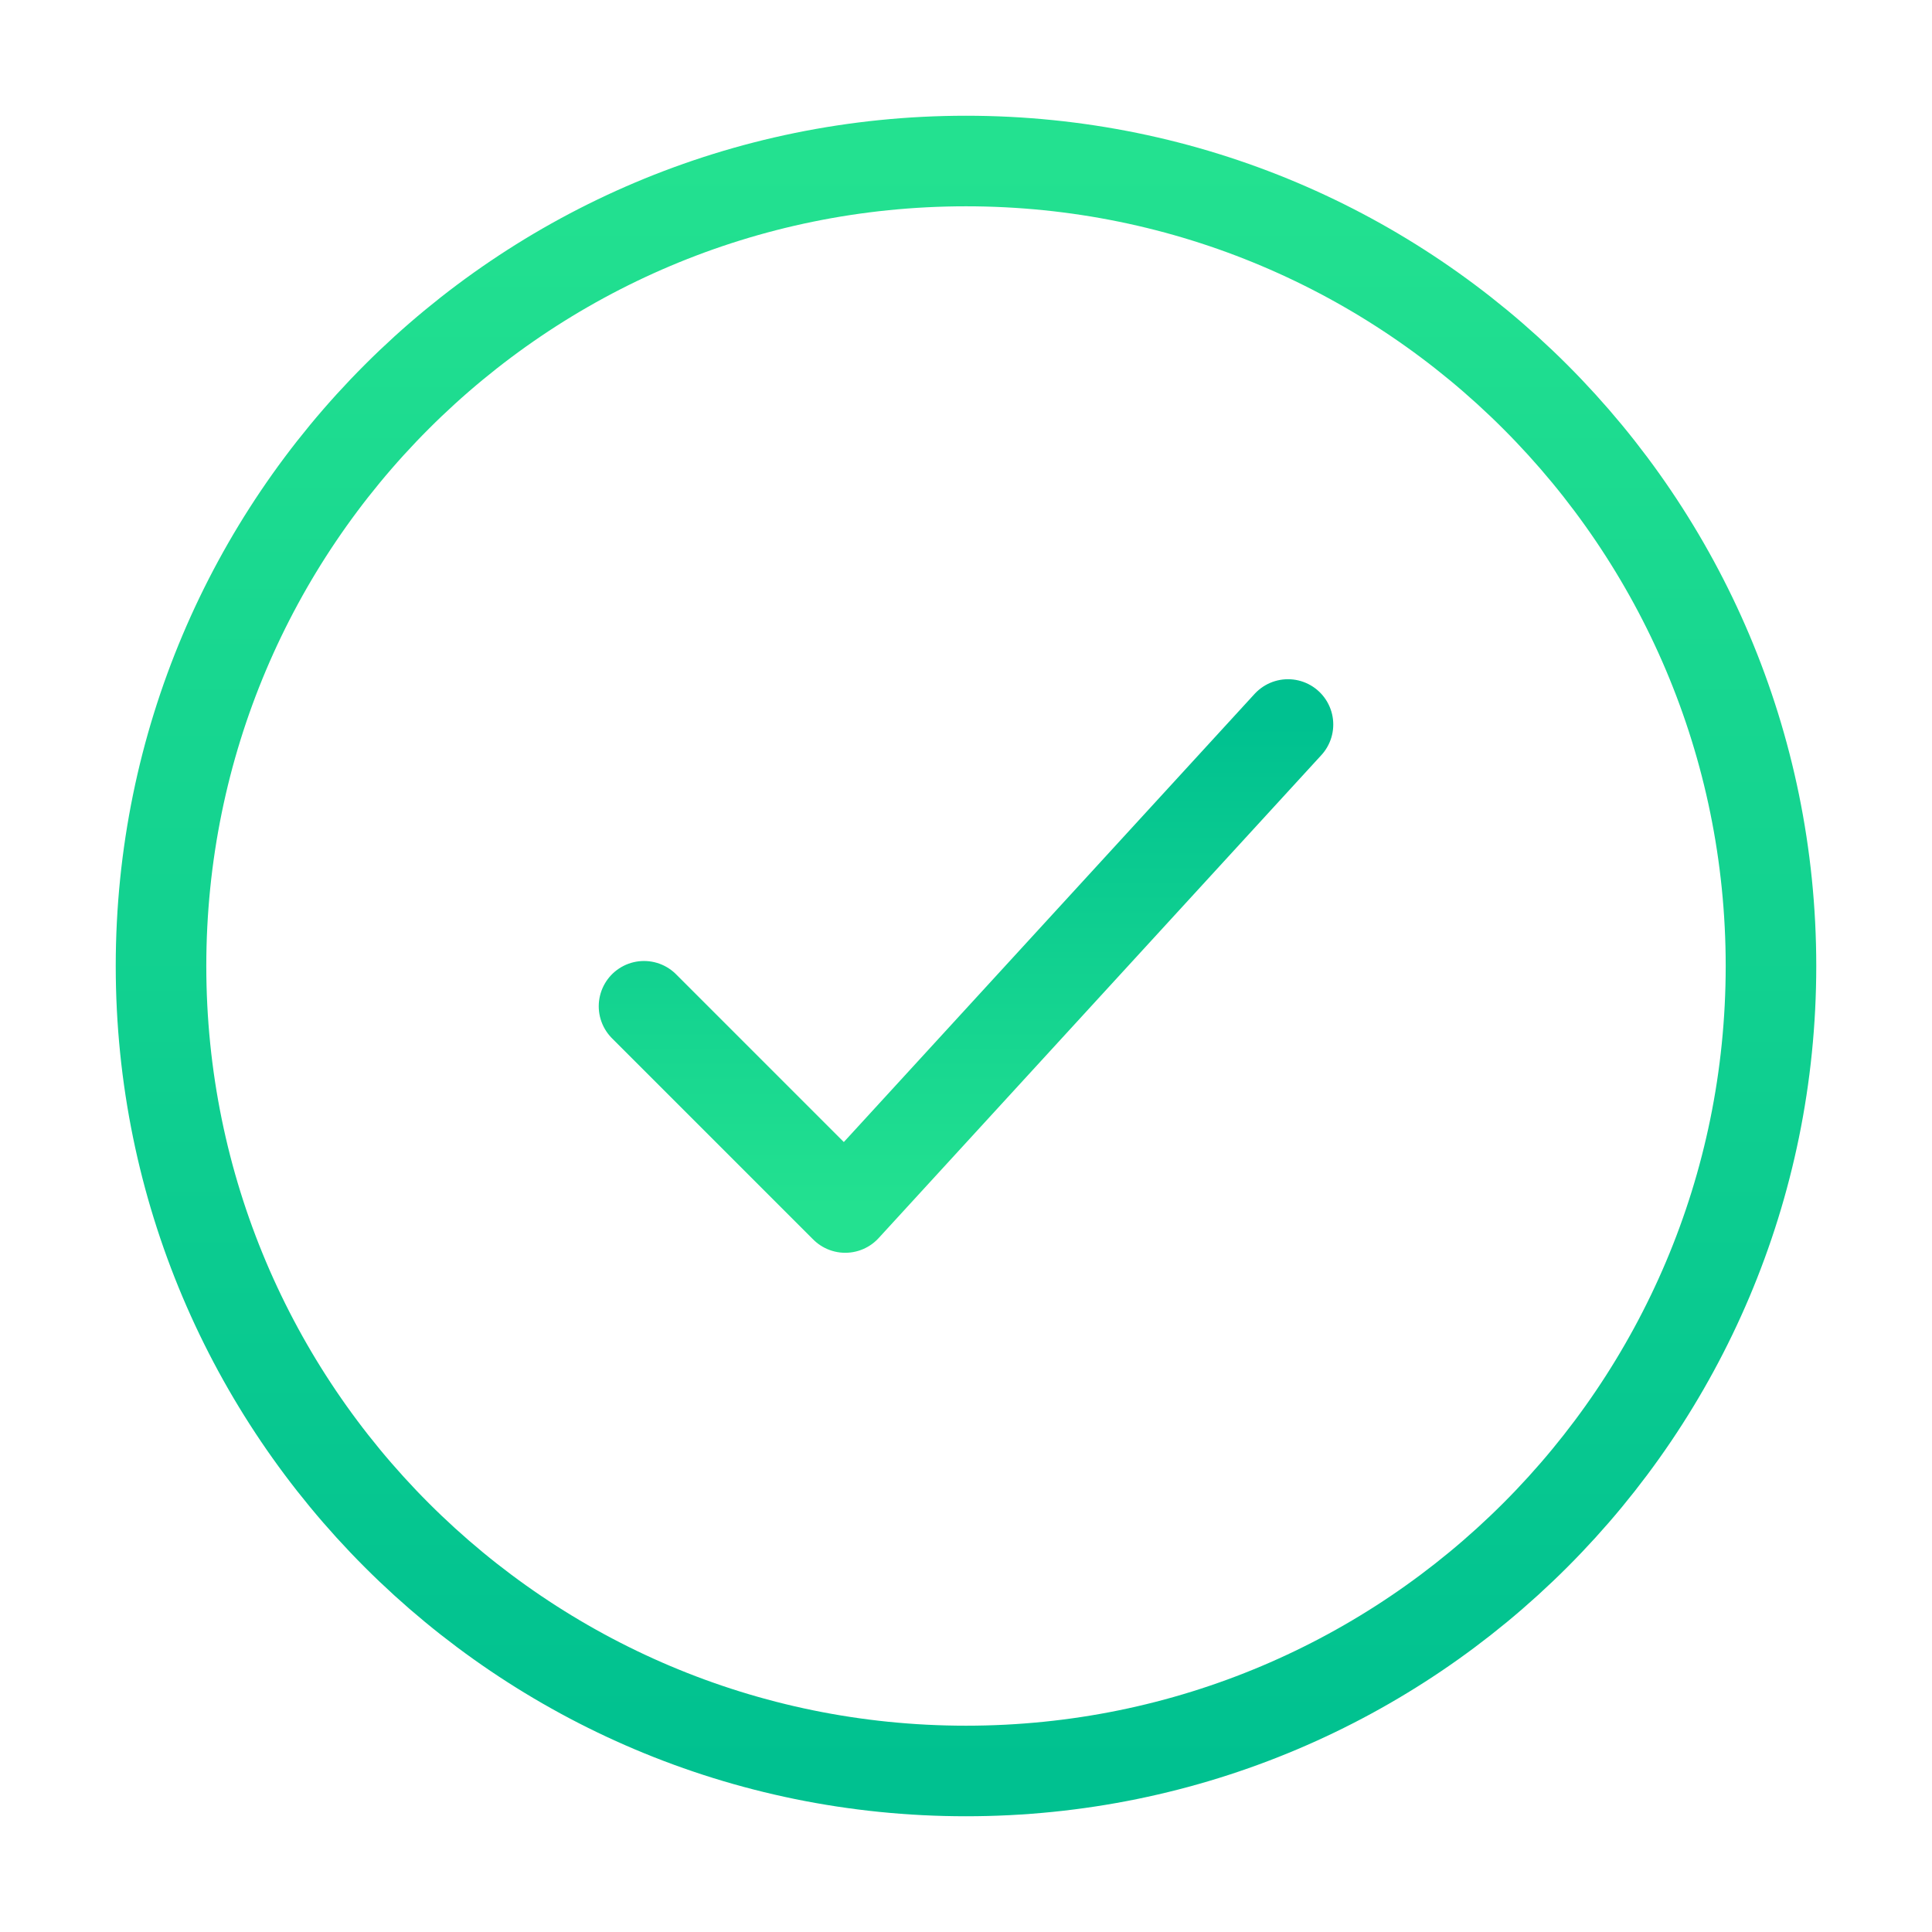
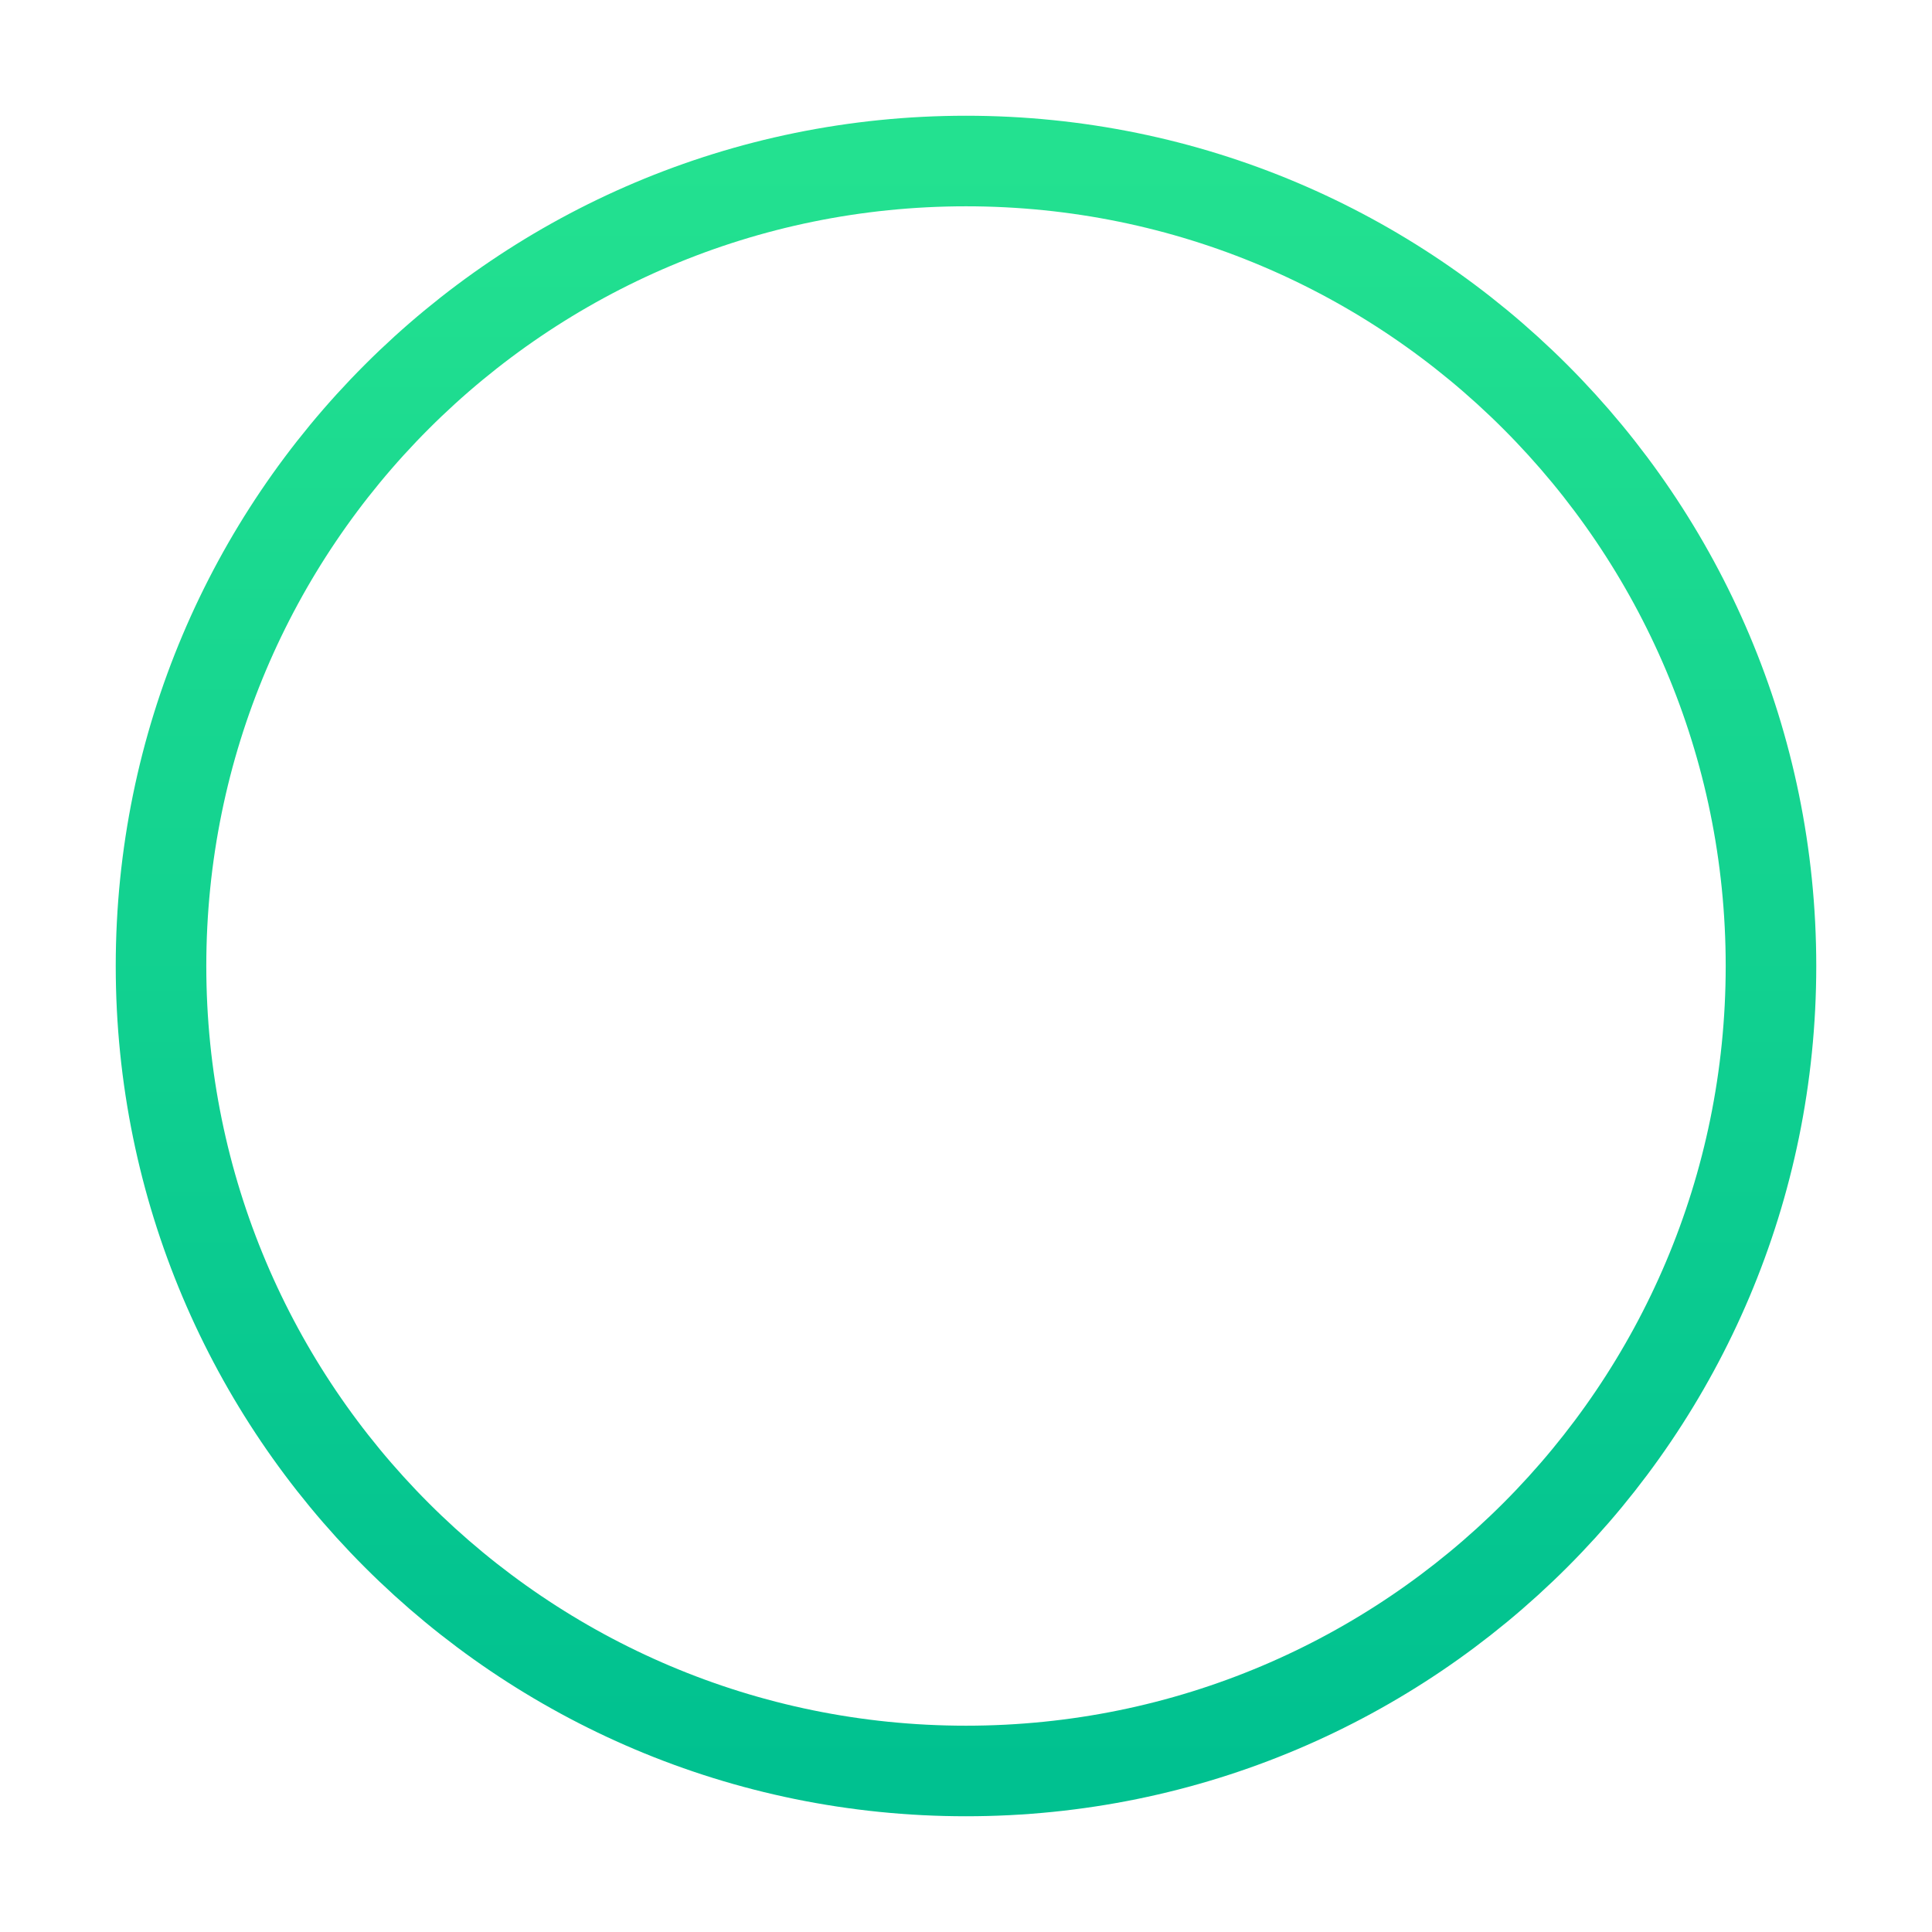
<svg xmlns="http://www.w3.org/2000/svg" width="32" height="32" viewBox="0 0 32 32" fill="none">
  <path d="M29.333 16C29.333 8.636 23.364 2.667 16 2.667C8.636 2.667 2.667 8.636 2.667 16C2.667 23.364 8.636 29.333 16 29.333C23.364 29.333 29.333 23.364 29.333 16Z" stroke="url(#paint0_linear_26_44)" stroke-width="1.5" />
-   <path d="M10.667 16.667L14 20L21.333 12" stroke="url(#paint1_linear_26_44)" stroke-width="1.5" stroke-linecap="round" stroke-linejoin="round" />
  <defs>
    <linearGradient id="paint0_linear_26_44" x1="16" y1="29.333" x2="16" y2="2.667" gradientUnits="userSpaceOnUse">
      <stop stop-color="#00C190" />
      <stop offset="1" stop-color="#23E190" />
    </linearGradient>
    <linearGradient id="paint1_linear_26_44" x1="16" y1="12" x2="16" y2="20" gradientUnits="userSpaceOnUse">
      <stop stop-color="#00C190" />
      <stop offset="1" stop-color="#23E190" />
    </linearGradient>
  </defs>
</svg>